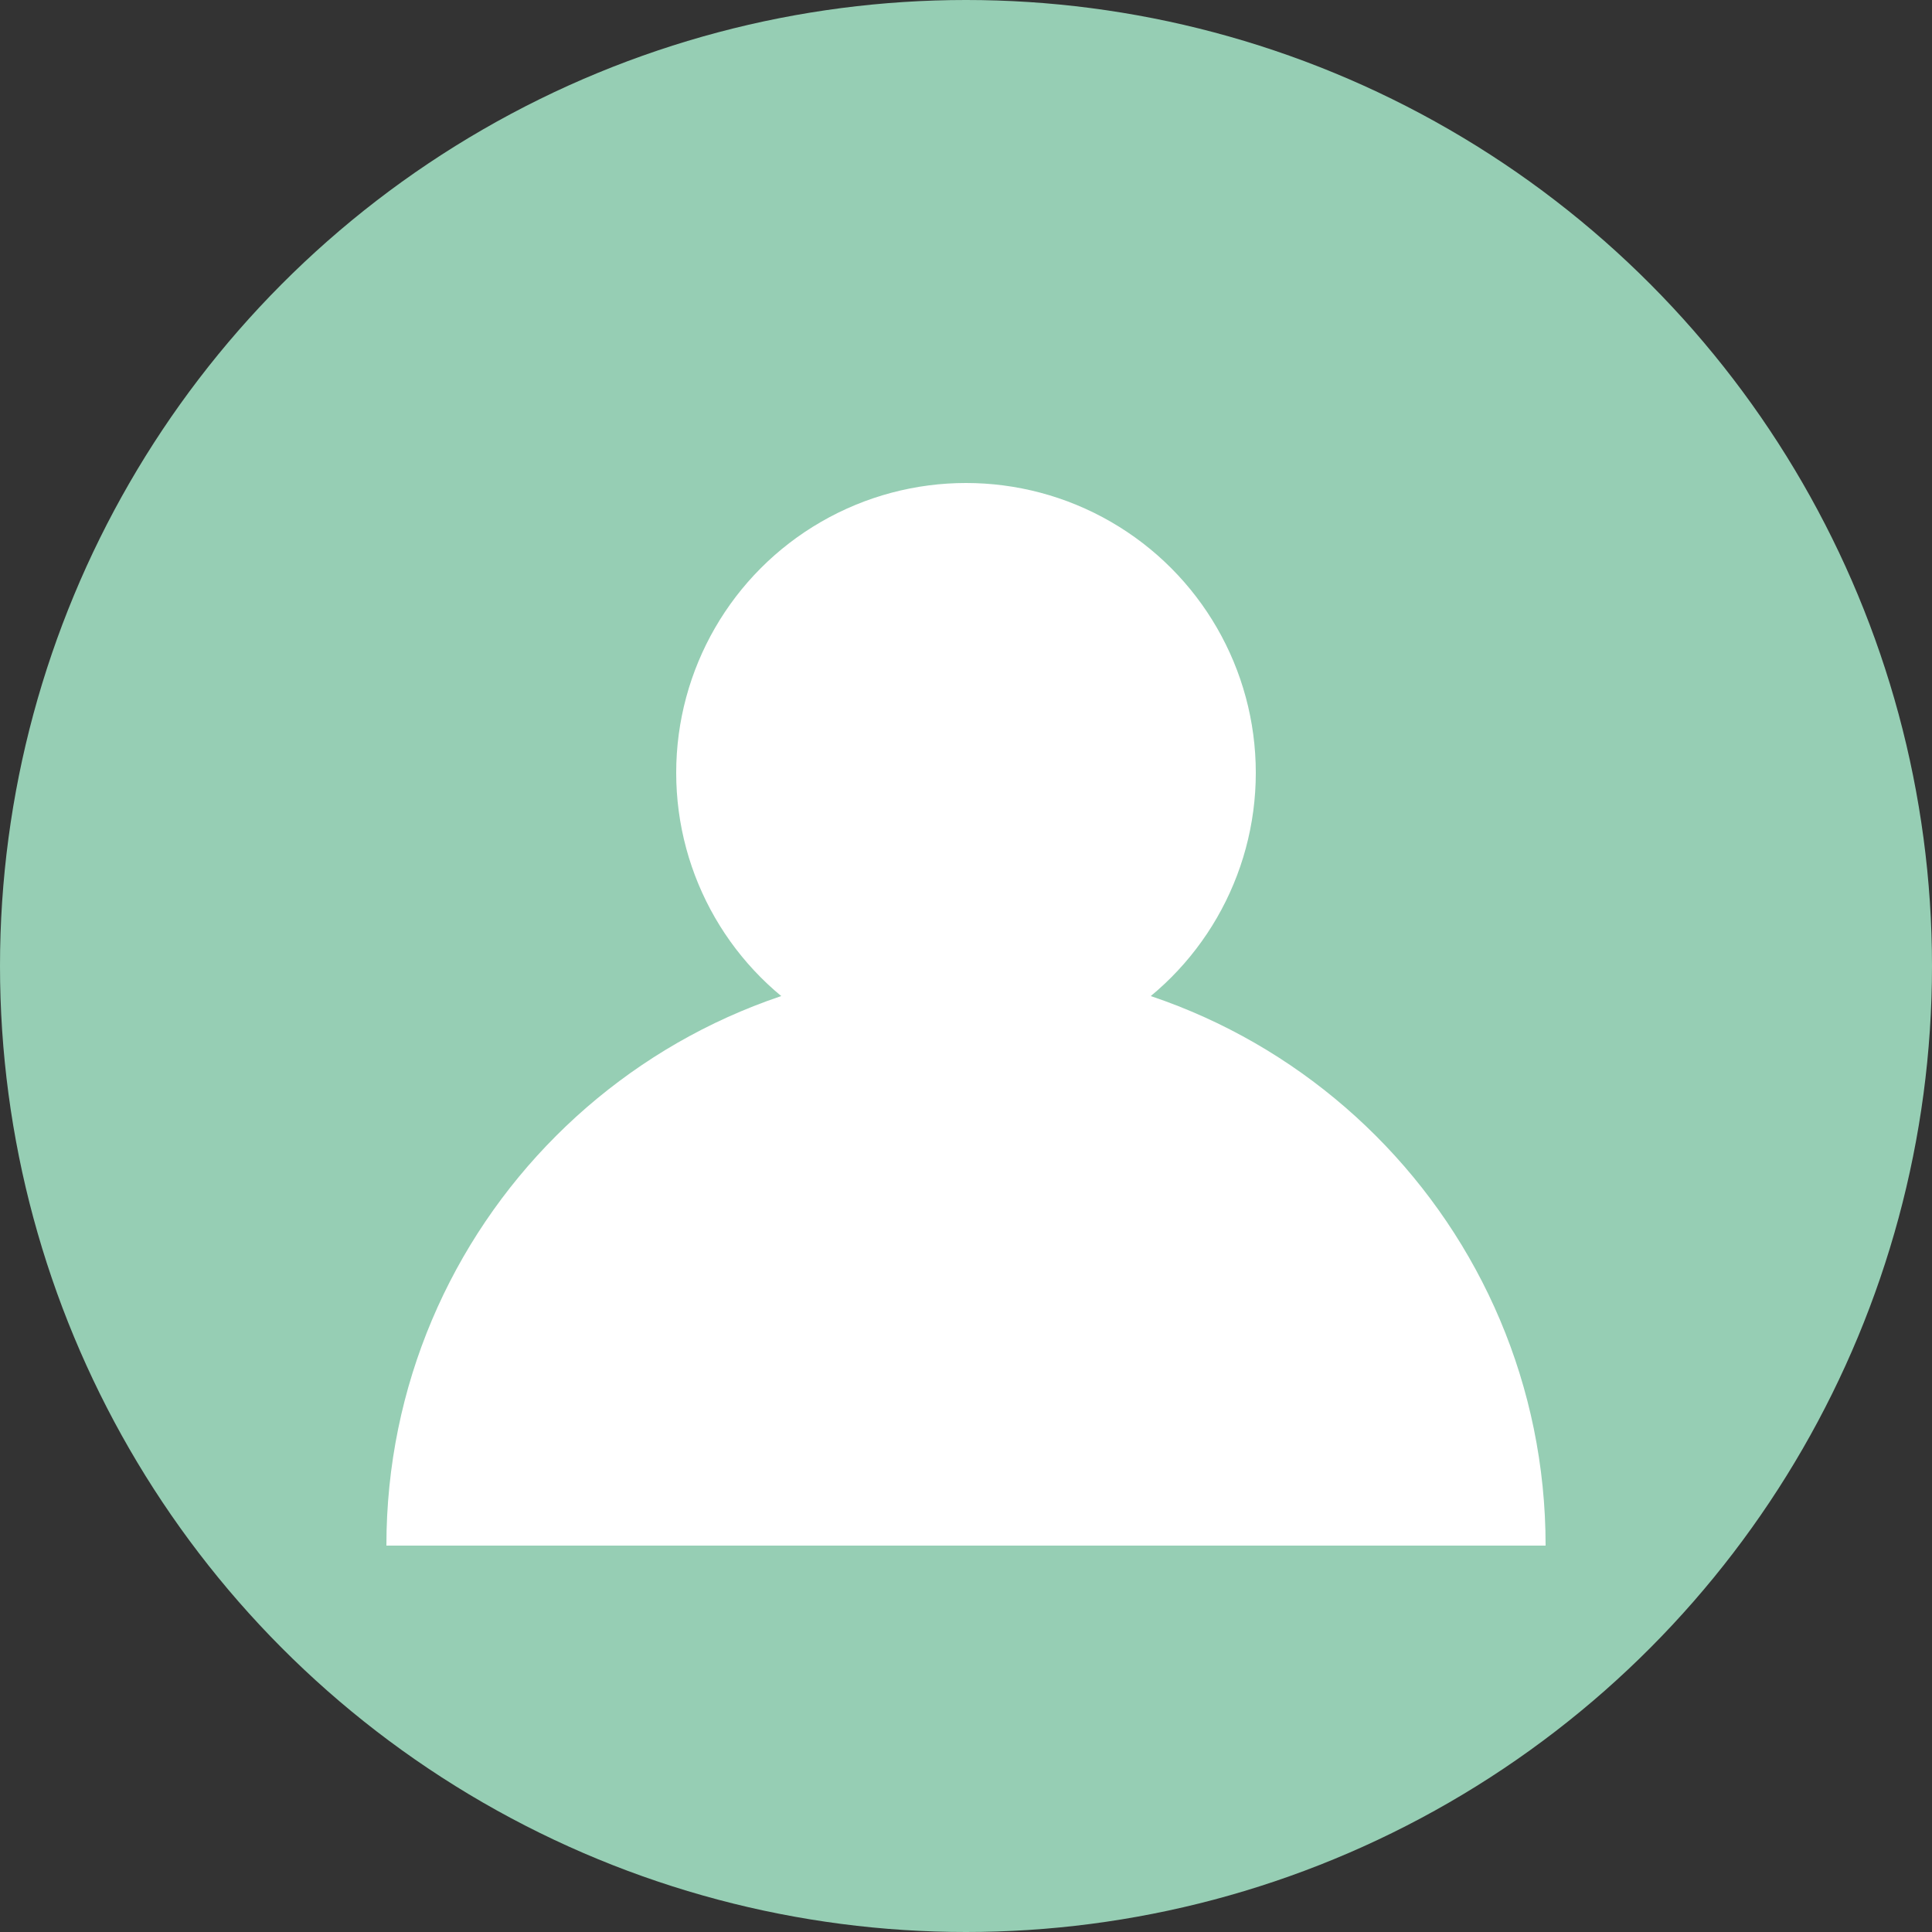
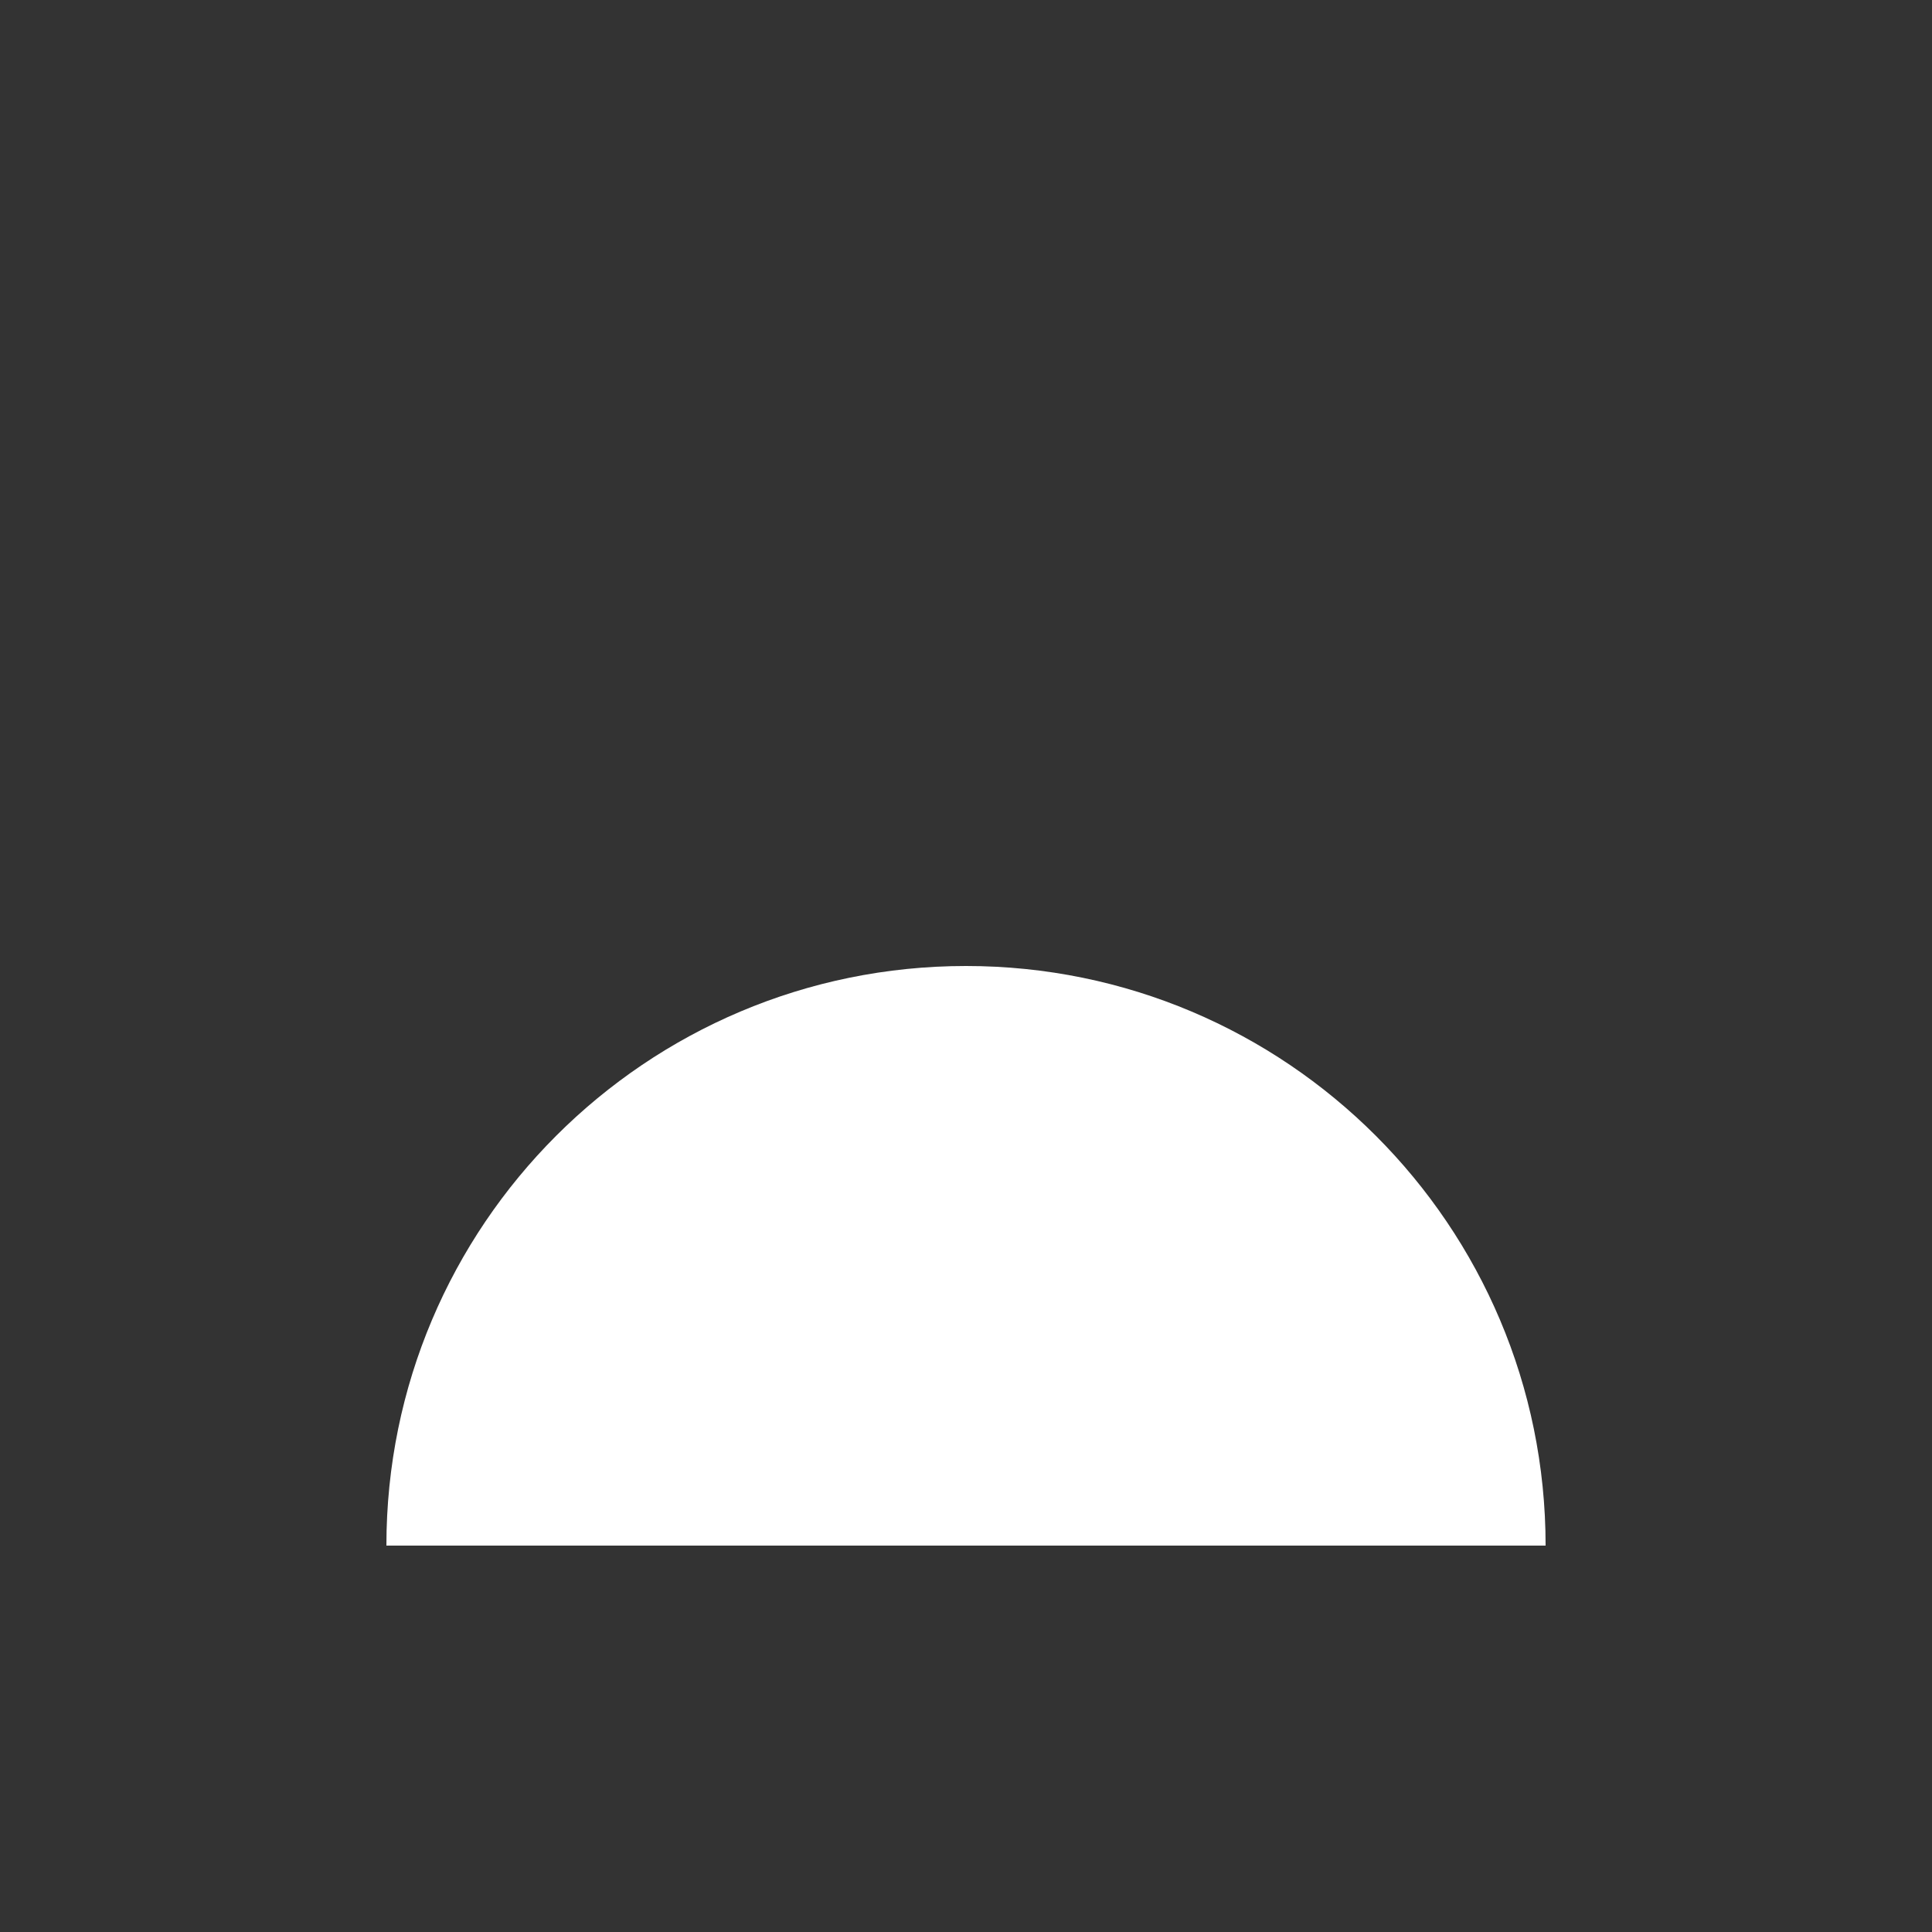
<svg xmlns="http://www.w3.org/2000/svg" width="40" height="40" viewBox="0 0 40 40">
  <rect x="0" y="0" width="40" height="40" fill="#333333" stroke="none" />
-   <circle cx="20" cy="20" r="20" fill="#96CEB4" />
-   <circle cx="20" cy="16" r="6" fill="#FFF" />
  <path d="M8 32c0-6.627 5.373-12 12-12s12 5.373 12 12" fill="#FFF" />
</svg>